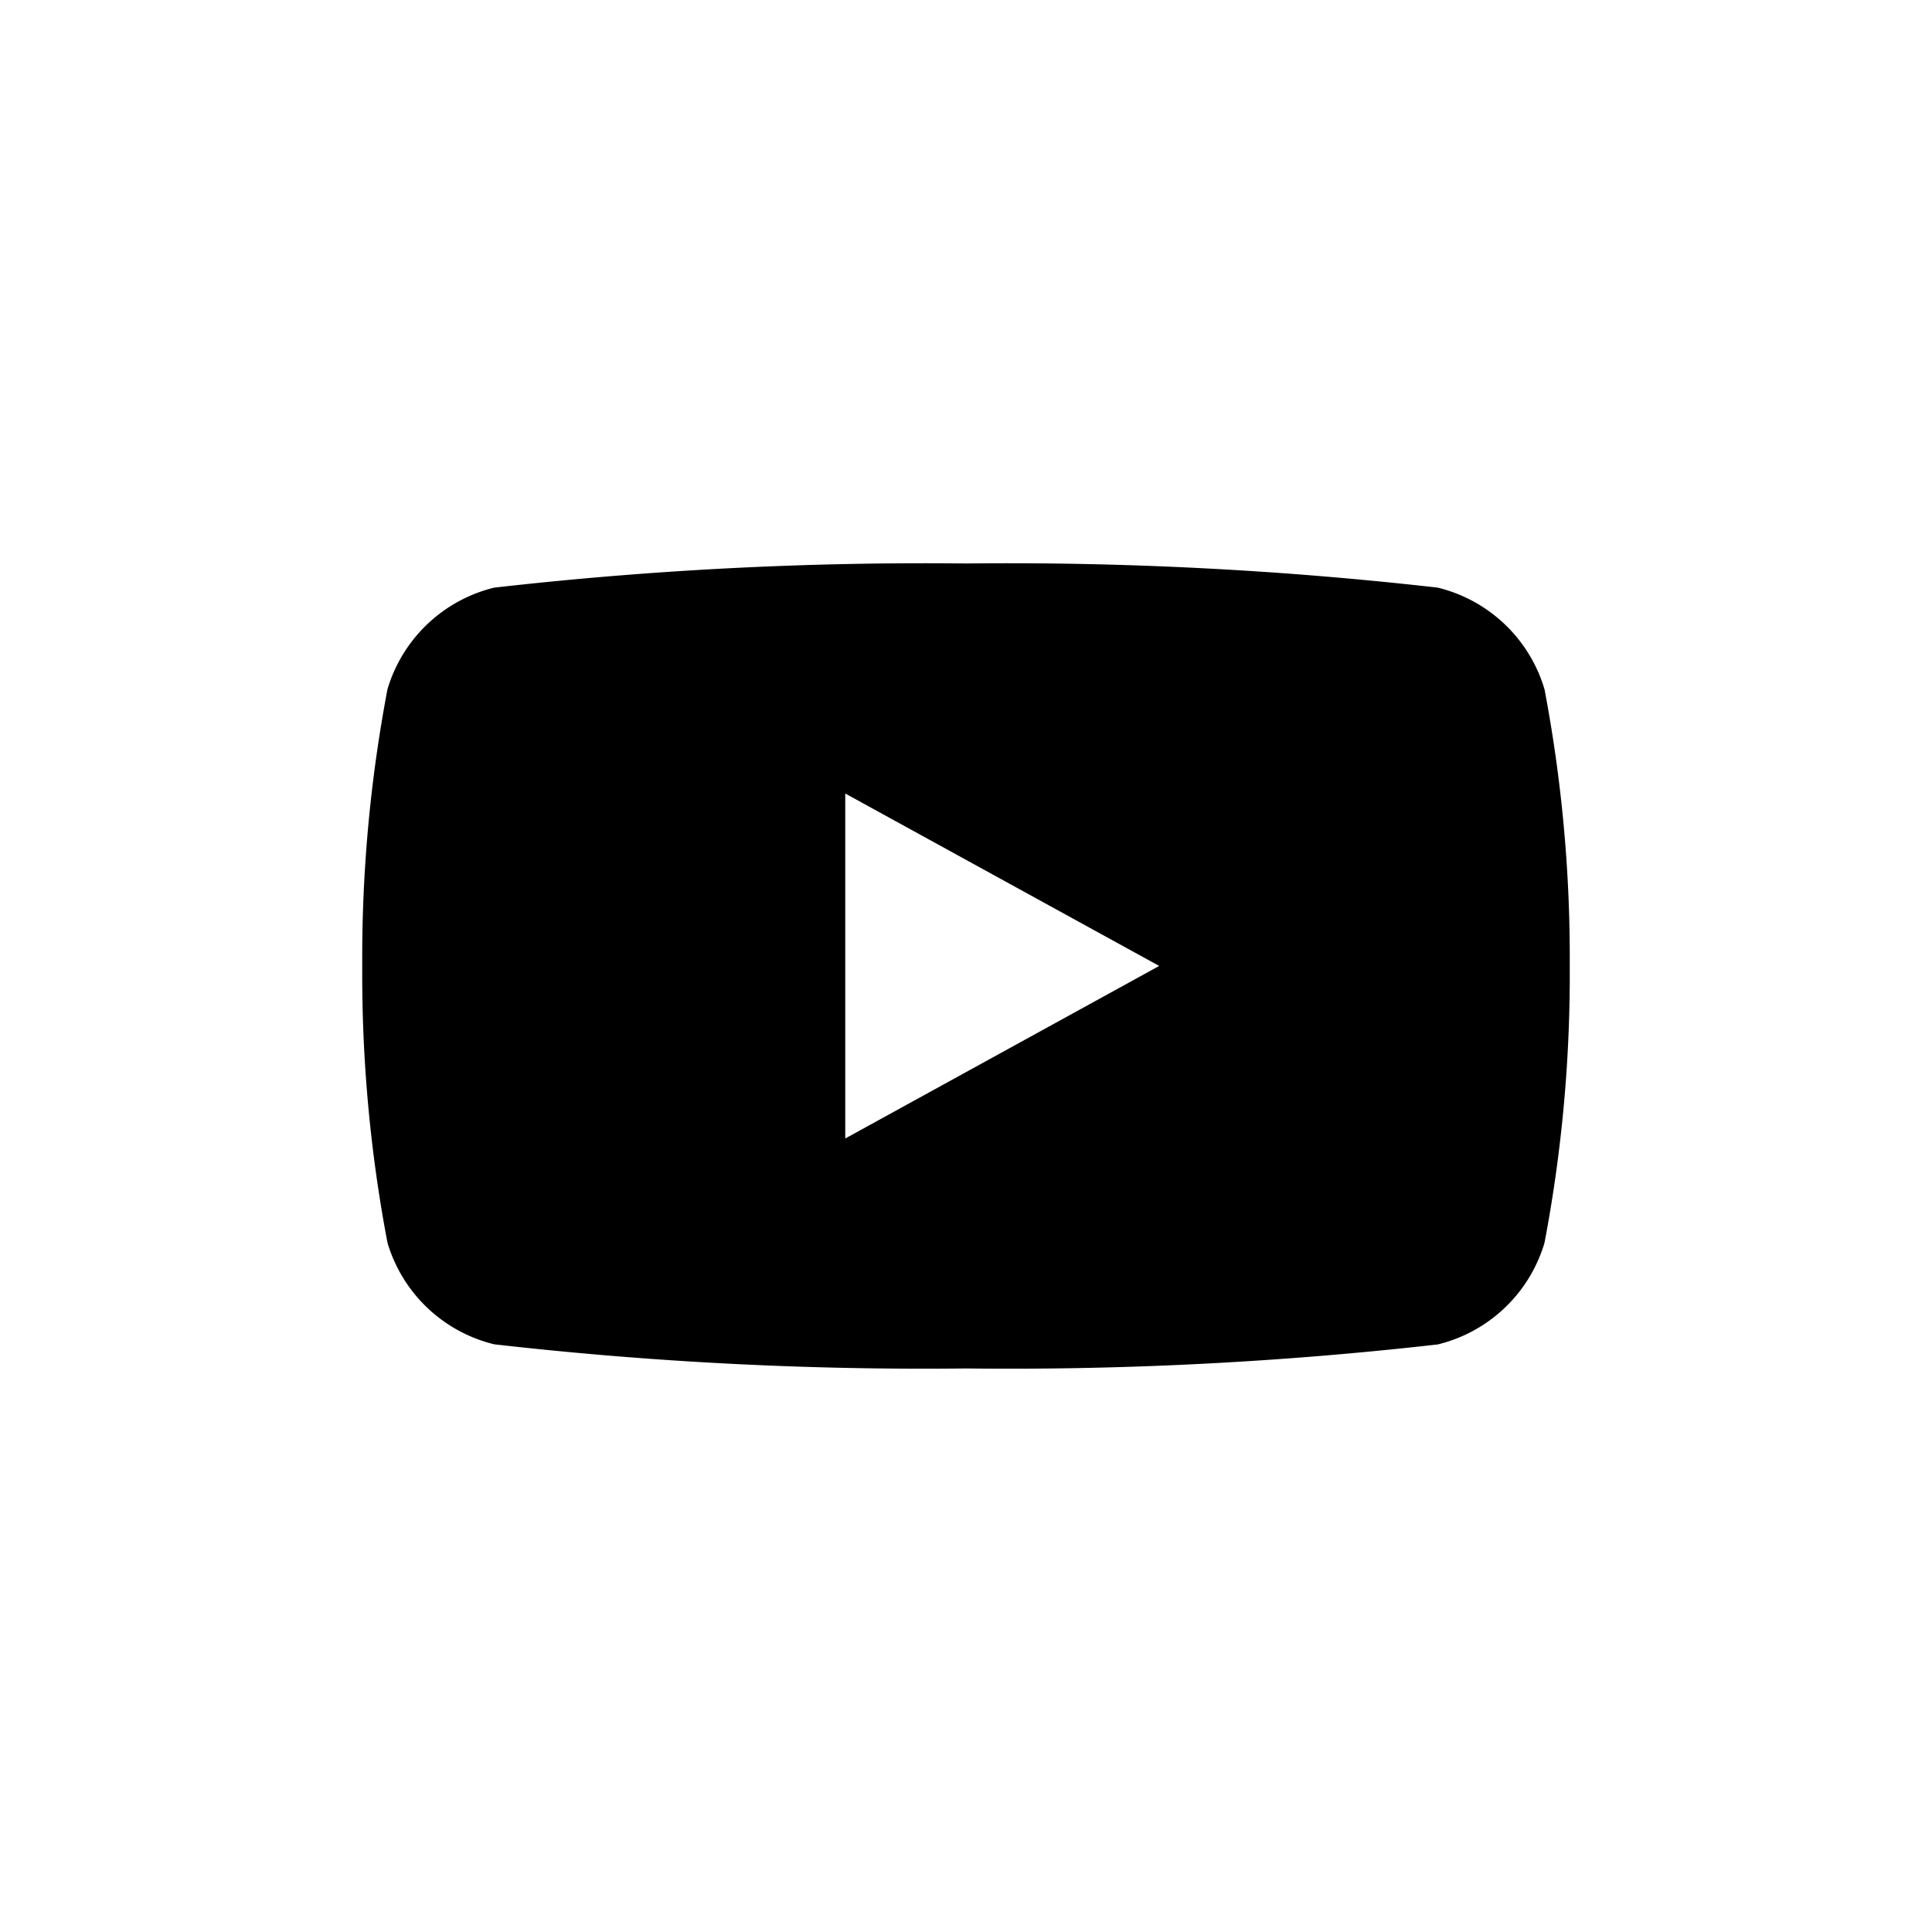
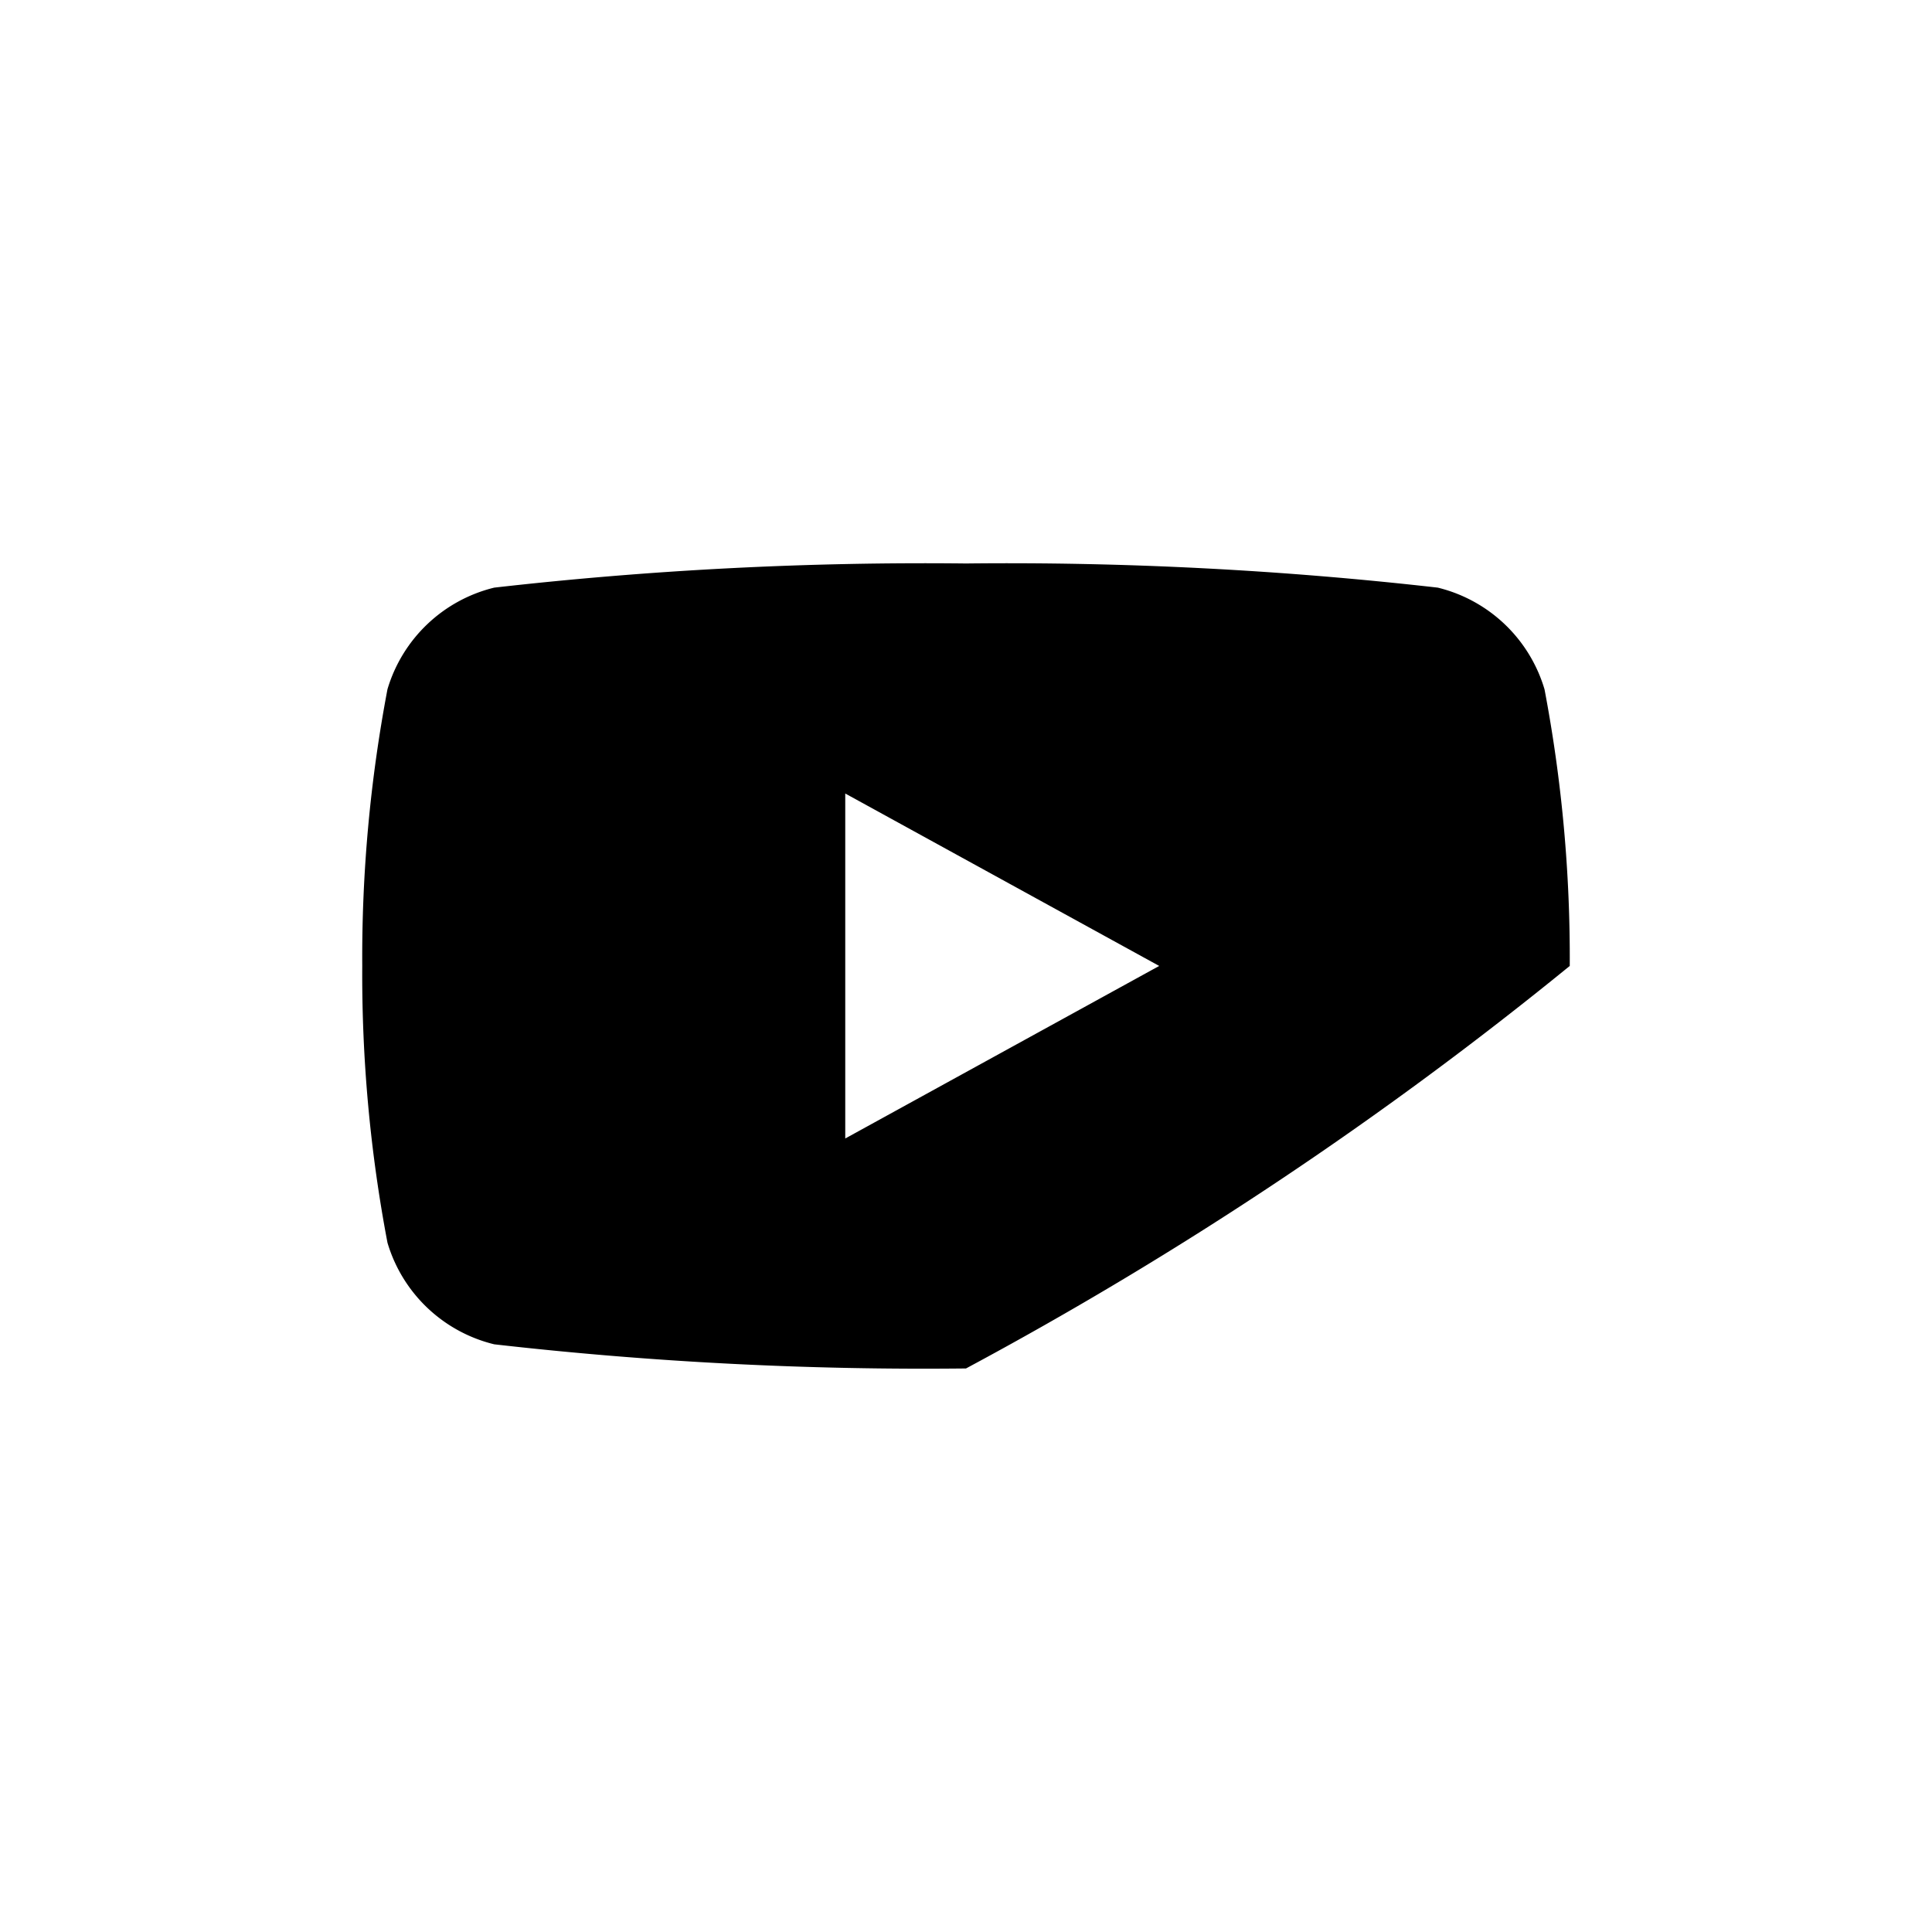
<svg xmlns="http://www.w3.org/2000/svg" width="32" height="32" viewBox="0 0 32 32">
  <defs>
    <clipPath id="clip-icon-social-youtube">
      <rect width="32" height="32" />
    </clipPath>
  </defs>
  <g id="icon-social-youtube" clip-path="url(#clip-icon-social-youtube)">
    <g id="icon-social-youtube-2" data-name="icon-social-youtube" transform="translate(32.5 0.5) rotate(90)">
-       <rect id="box" width="32" height="32" transform="translate(-0.5 32.5) rotate(-90)" fill="none" />
-       <path id="icon" d="M10,13.333a62.858,62.858,0,0,1-7.814-.4A2.448,2.448,0,0,1,.418,11.251,23.78,23.78,0,0,1,0,6.666,23.785,23.785,0,0,1,.418,2.082,2.451,2.451,0,0,1,2.186.4,63,63,0,0,1,10,0a63,63,0,0,1,7.814.4,2.451,2.451,0,0,1,1.768,1.684A23.785,23.785,0,0,1,20,6.666a23.78,23.78,0,0,1-.418,4.585,2.448,2.448,0,0,1-1.768,1.684A62.858,62.858,0,0,1,10,13.333ZM8,3.81V9.524l5.2-2.858Z" transform="translate(8.833 26.5) rotate(-90)" />
+       <path id="icon" d="M10,13.333a62.858,62.858,0,0,1-7.814-.4A2.448,2.448,0,0,1,.418,11.251,23.78,23.78,0,0,1,0,6.666,23.785,23.785,0,0,1,.418,2.082,2.451,2.451,0,0,1,2.186.4,63,63,0,0,1,10,0a63,63,0,0,1,7.814.4,2.451,2.451,0,0,1,1.768,1.684A23.785,23.785,0,0,1,20,6.666A62.858,62.858,0,0,1,10,13.333ZM8,3.81V9.524l5.2-2.858Z" transform="translate(8.833 26.5) rotate(-90)" />
    </g>
  </g>
</svg>